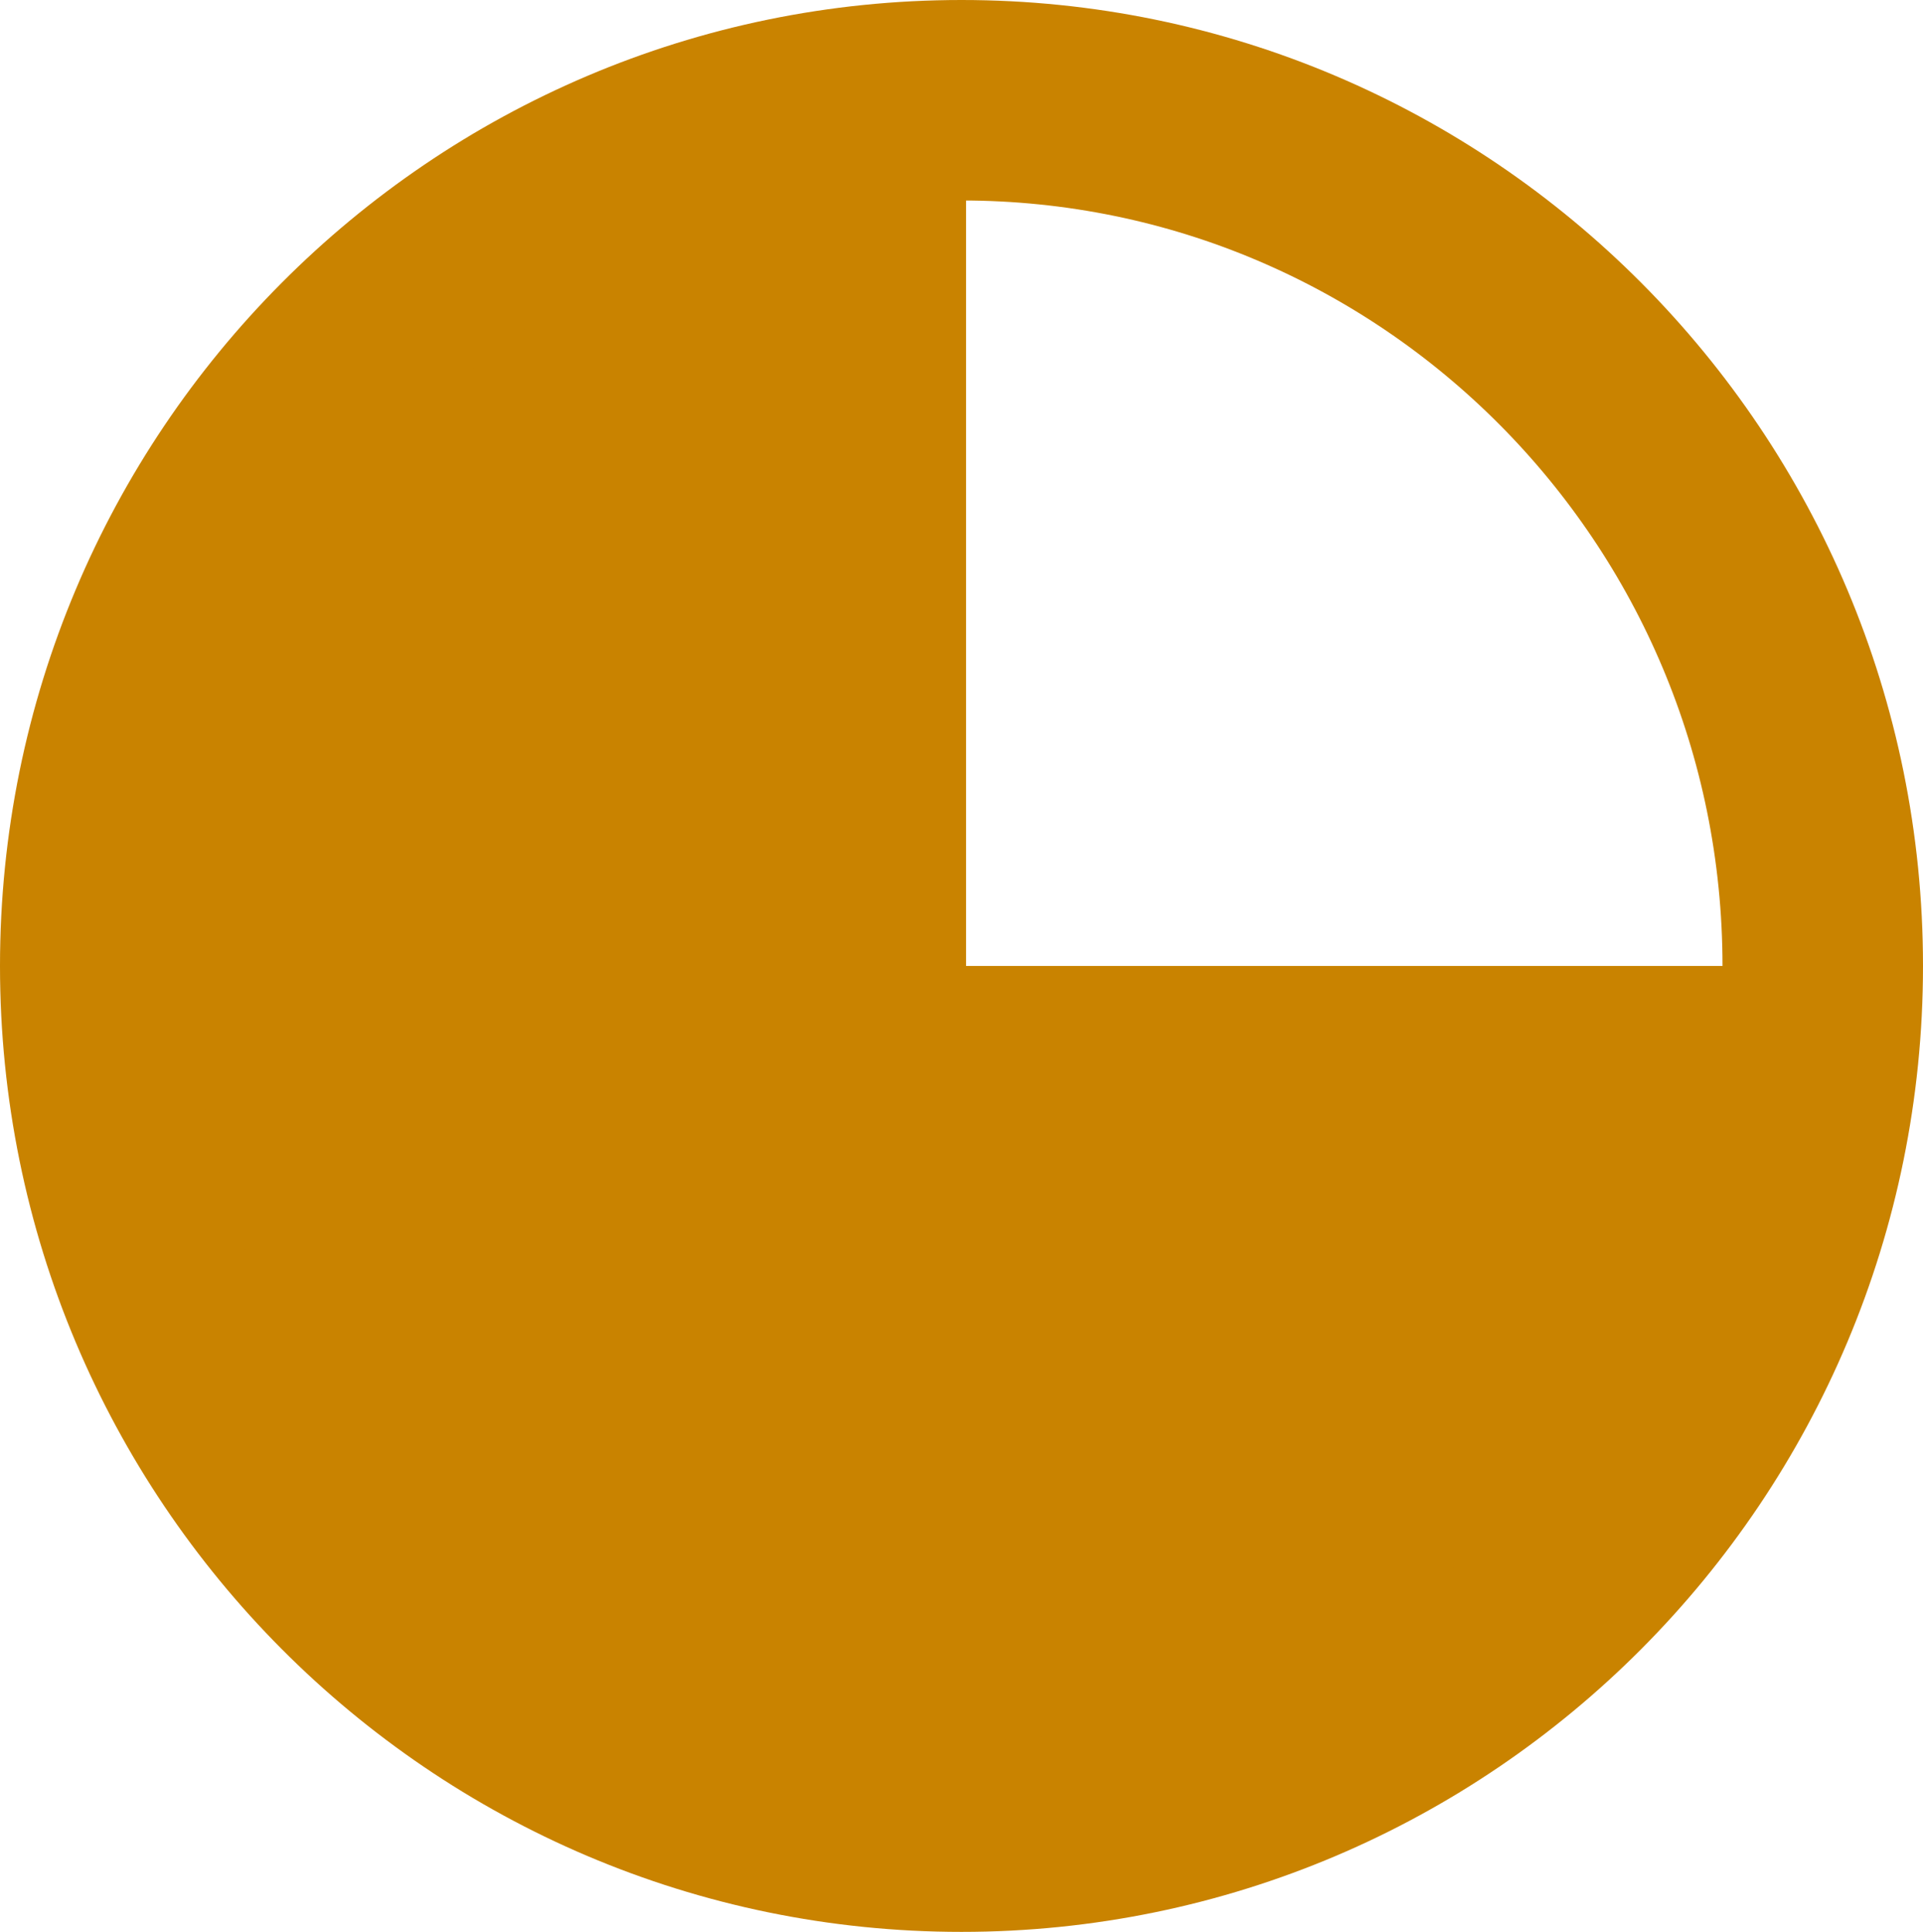
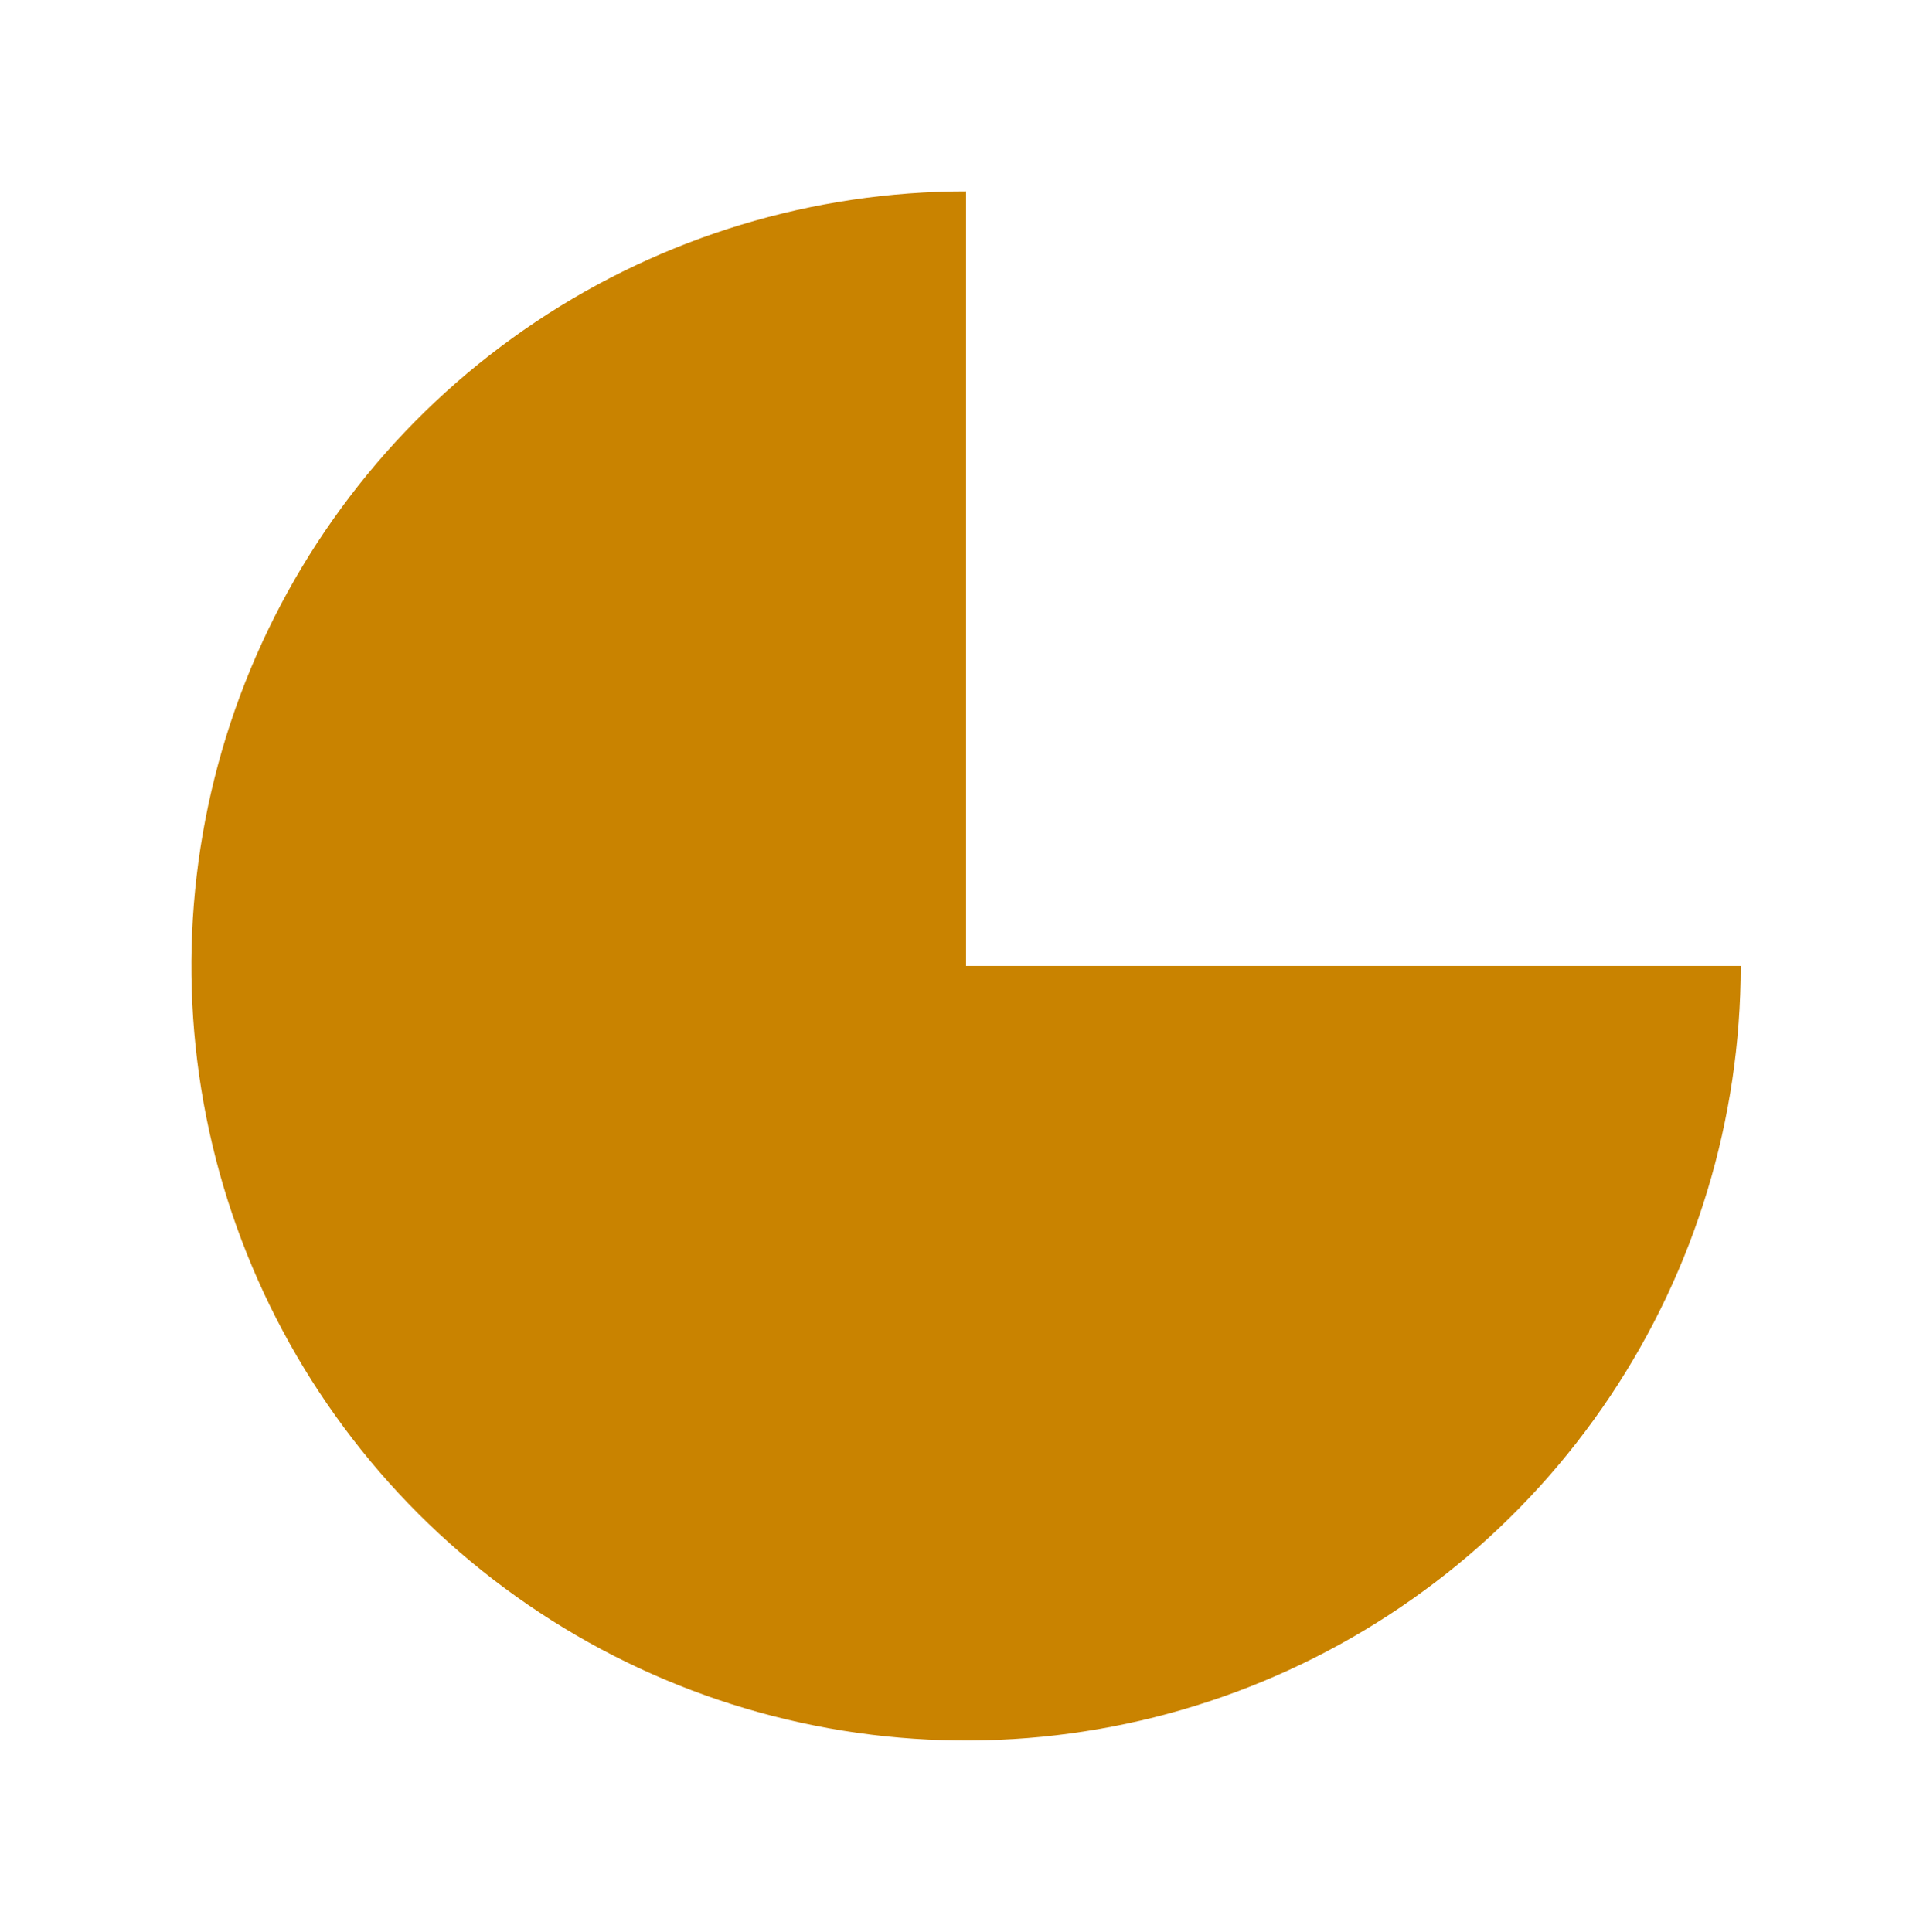
<svg xmlns="http://www.w3.org/2000/svg" width="211" height="212" viewBox="0 0 211 212" fill="none">
-   <path d="M200 106C200 158.516 157.642 201 105.5 201C53.358 201 11 158.516 11 106C11 53.484 53.358 11 105.5 11C157.642 11 200 53.484 200 106Z" stroke="#C98300" stroke-width="22" />
  <path d="M191 106C191 122.811 186.015 139.245 176.675 153.223C167.335 167.202 154.06 178.096 138.528 184.53C122.996 190.963 105.906 192.646 89.417 189.367C72.929 186.087 57.783 177.992 45.896 166.104C34.008 154.217 25.913 139.071 22.633 122.583C19.354 106.094 21.037 89.004 27.47 73.472C33.904 57.94 44.798 44.665 58.776 35.325C72.755 25.985 89.189 21 106 21L106 106H191Z" fill="#C98300" />
</svg>